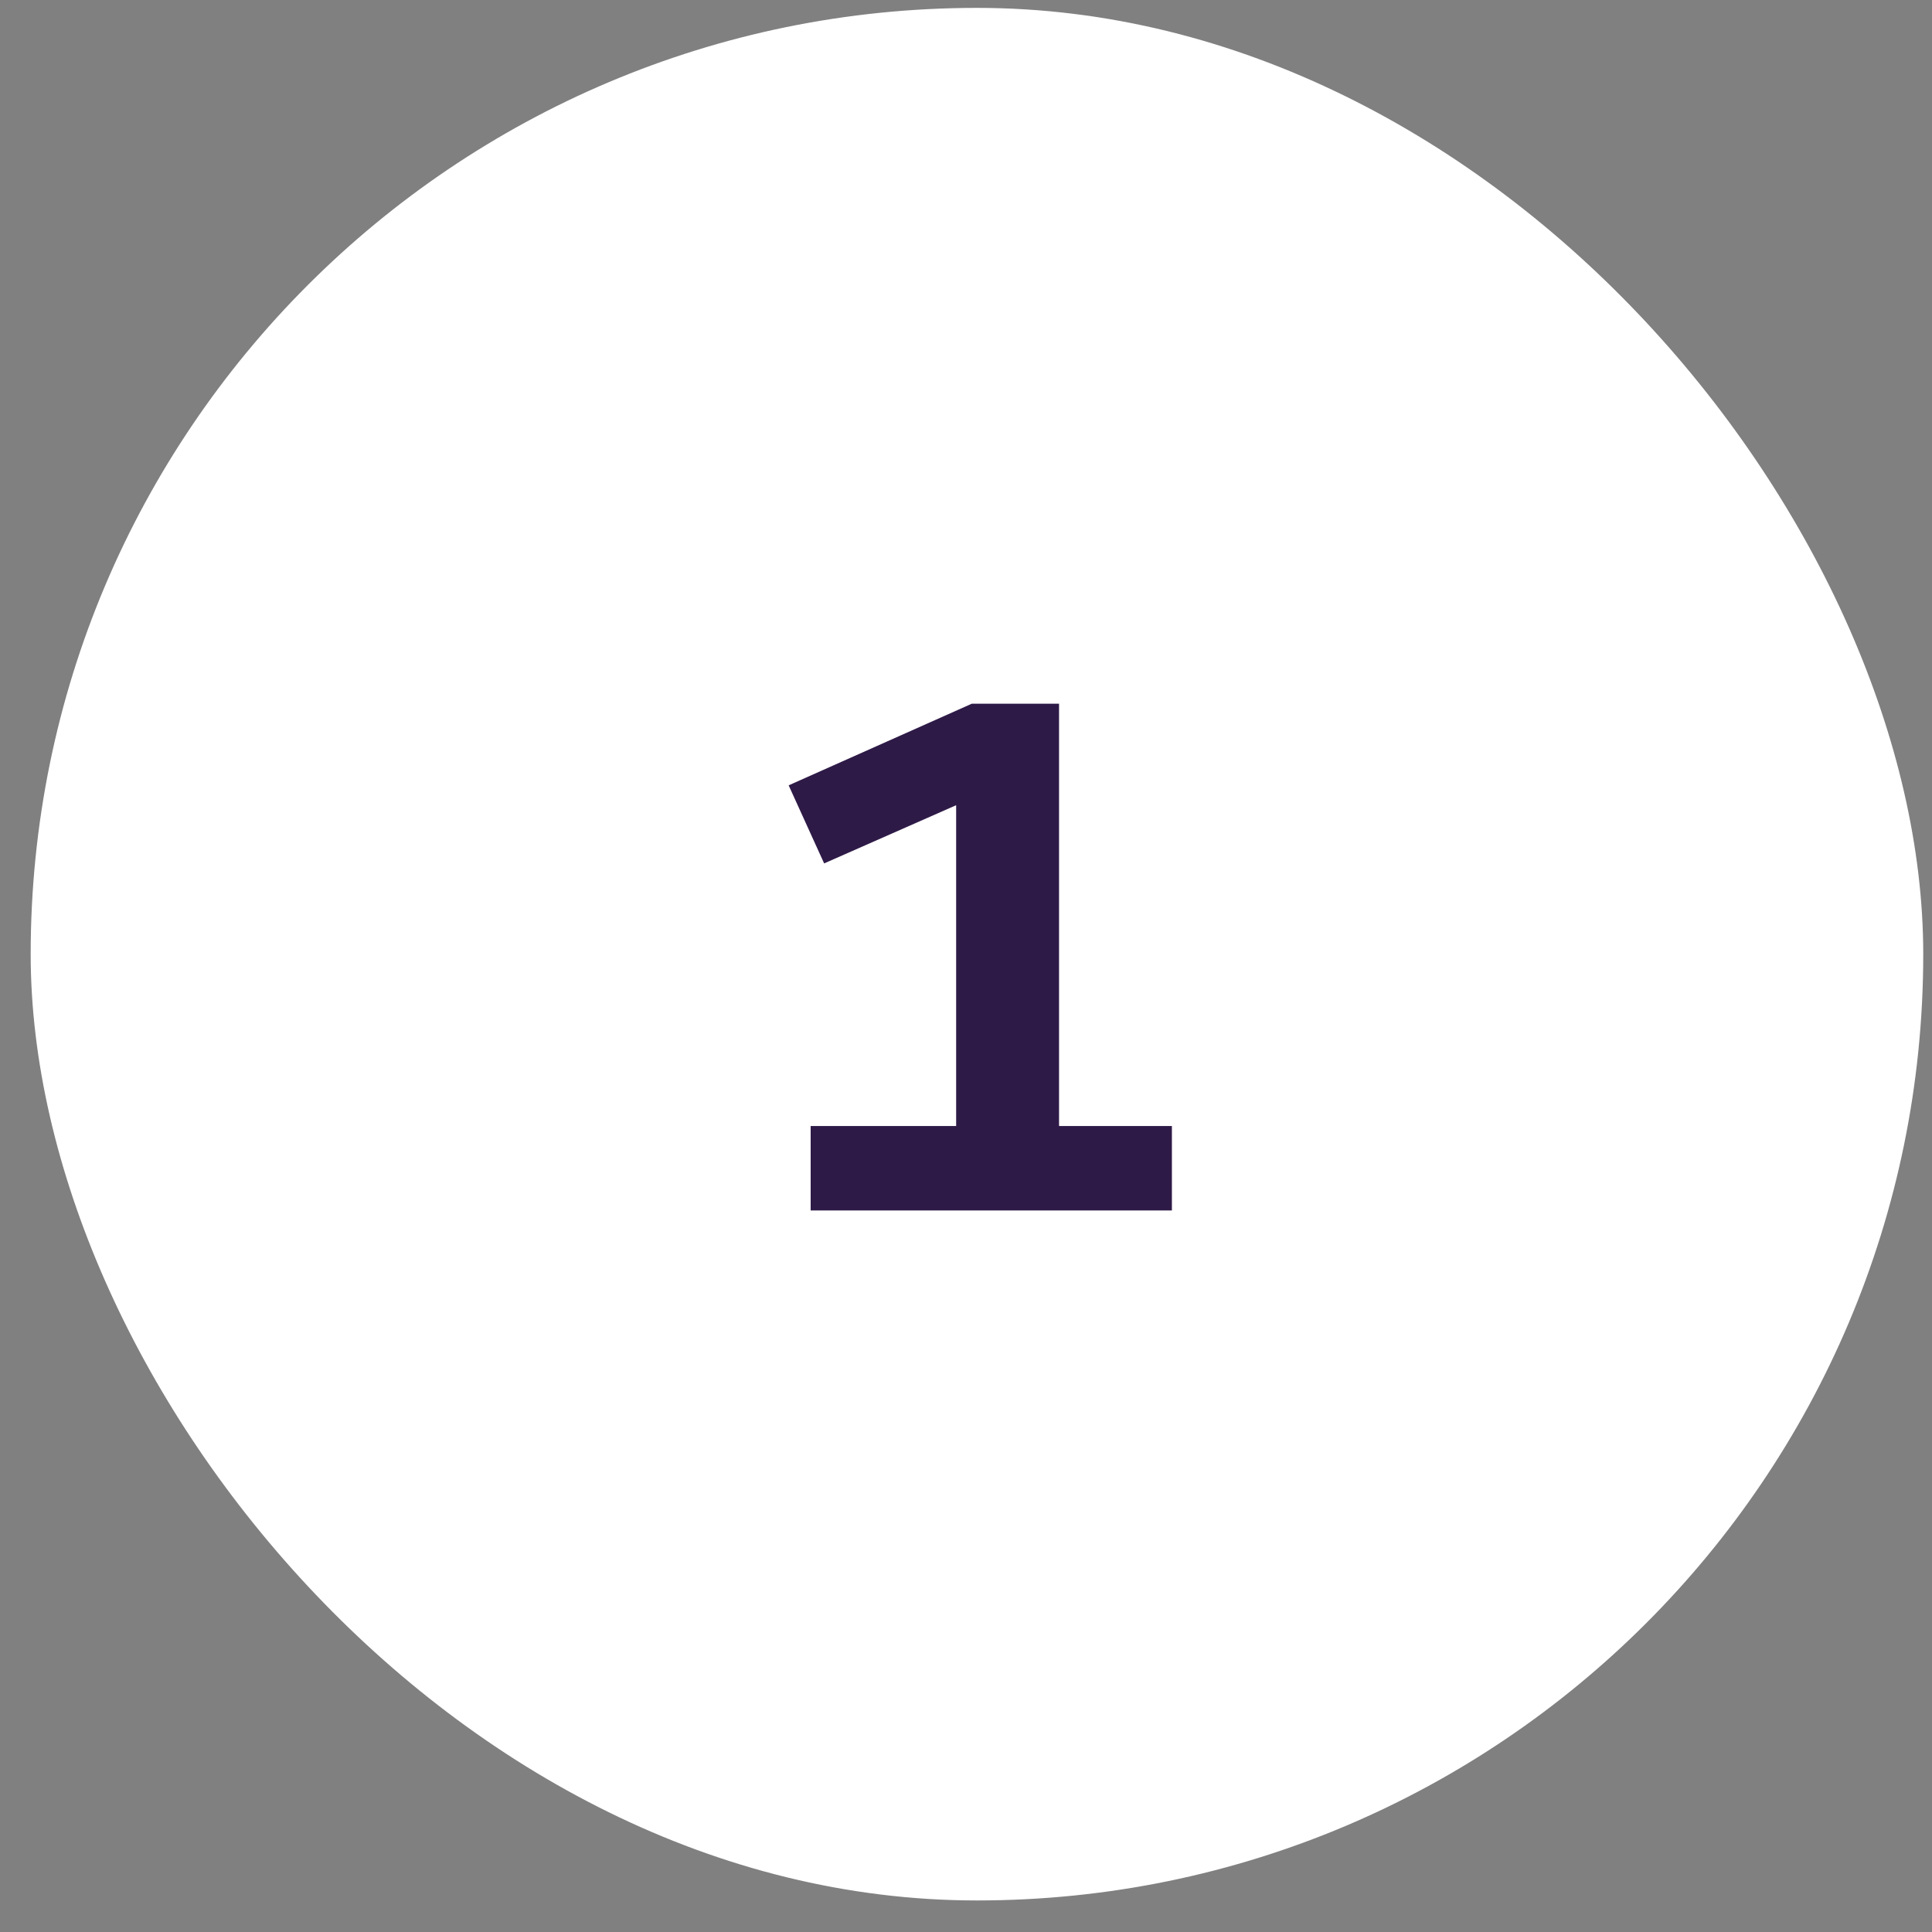
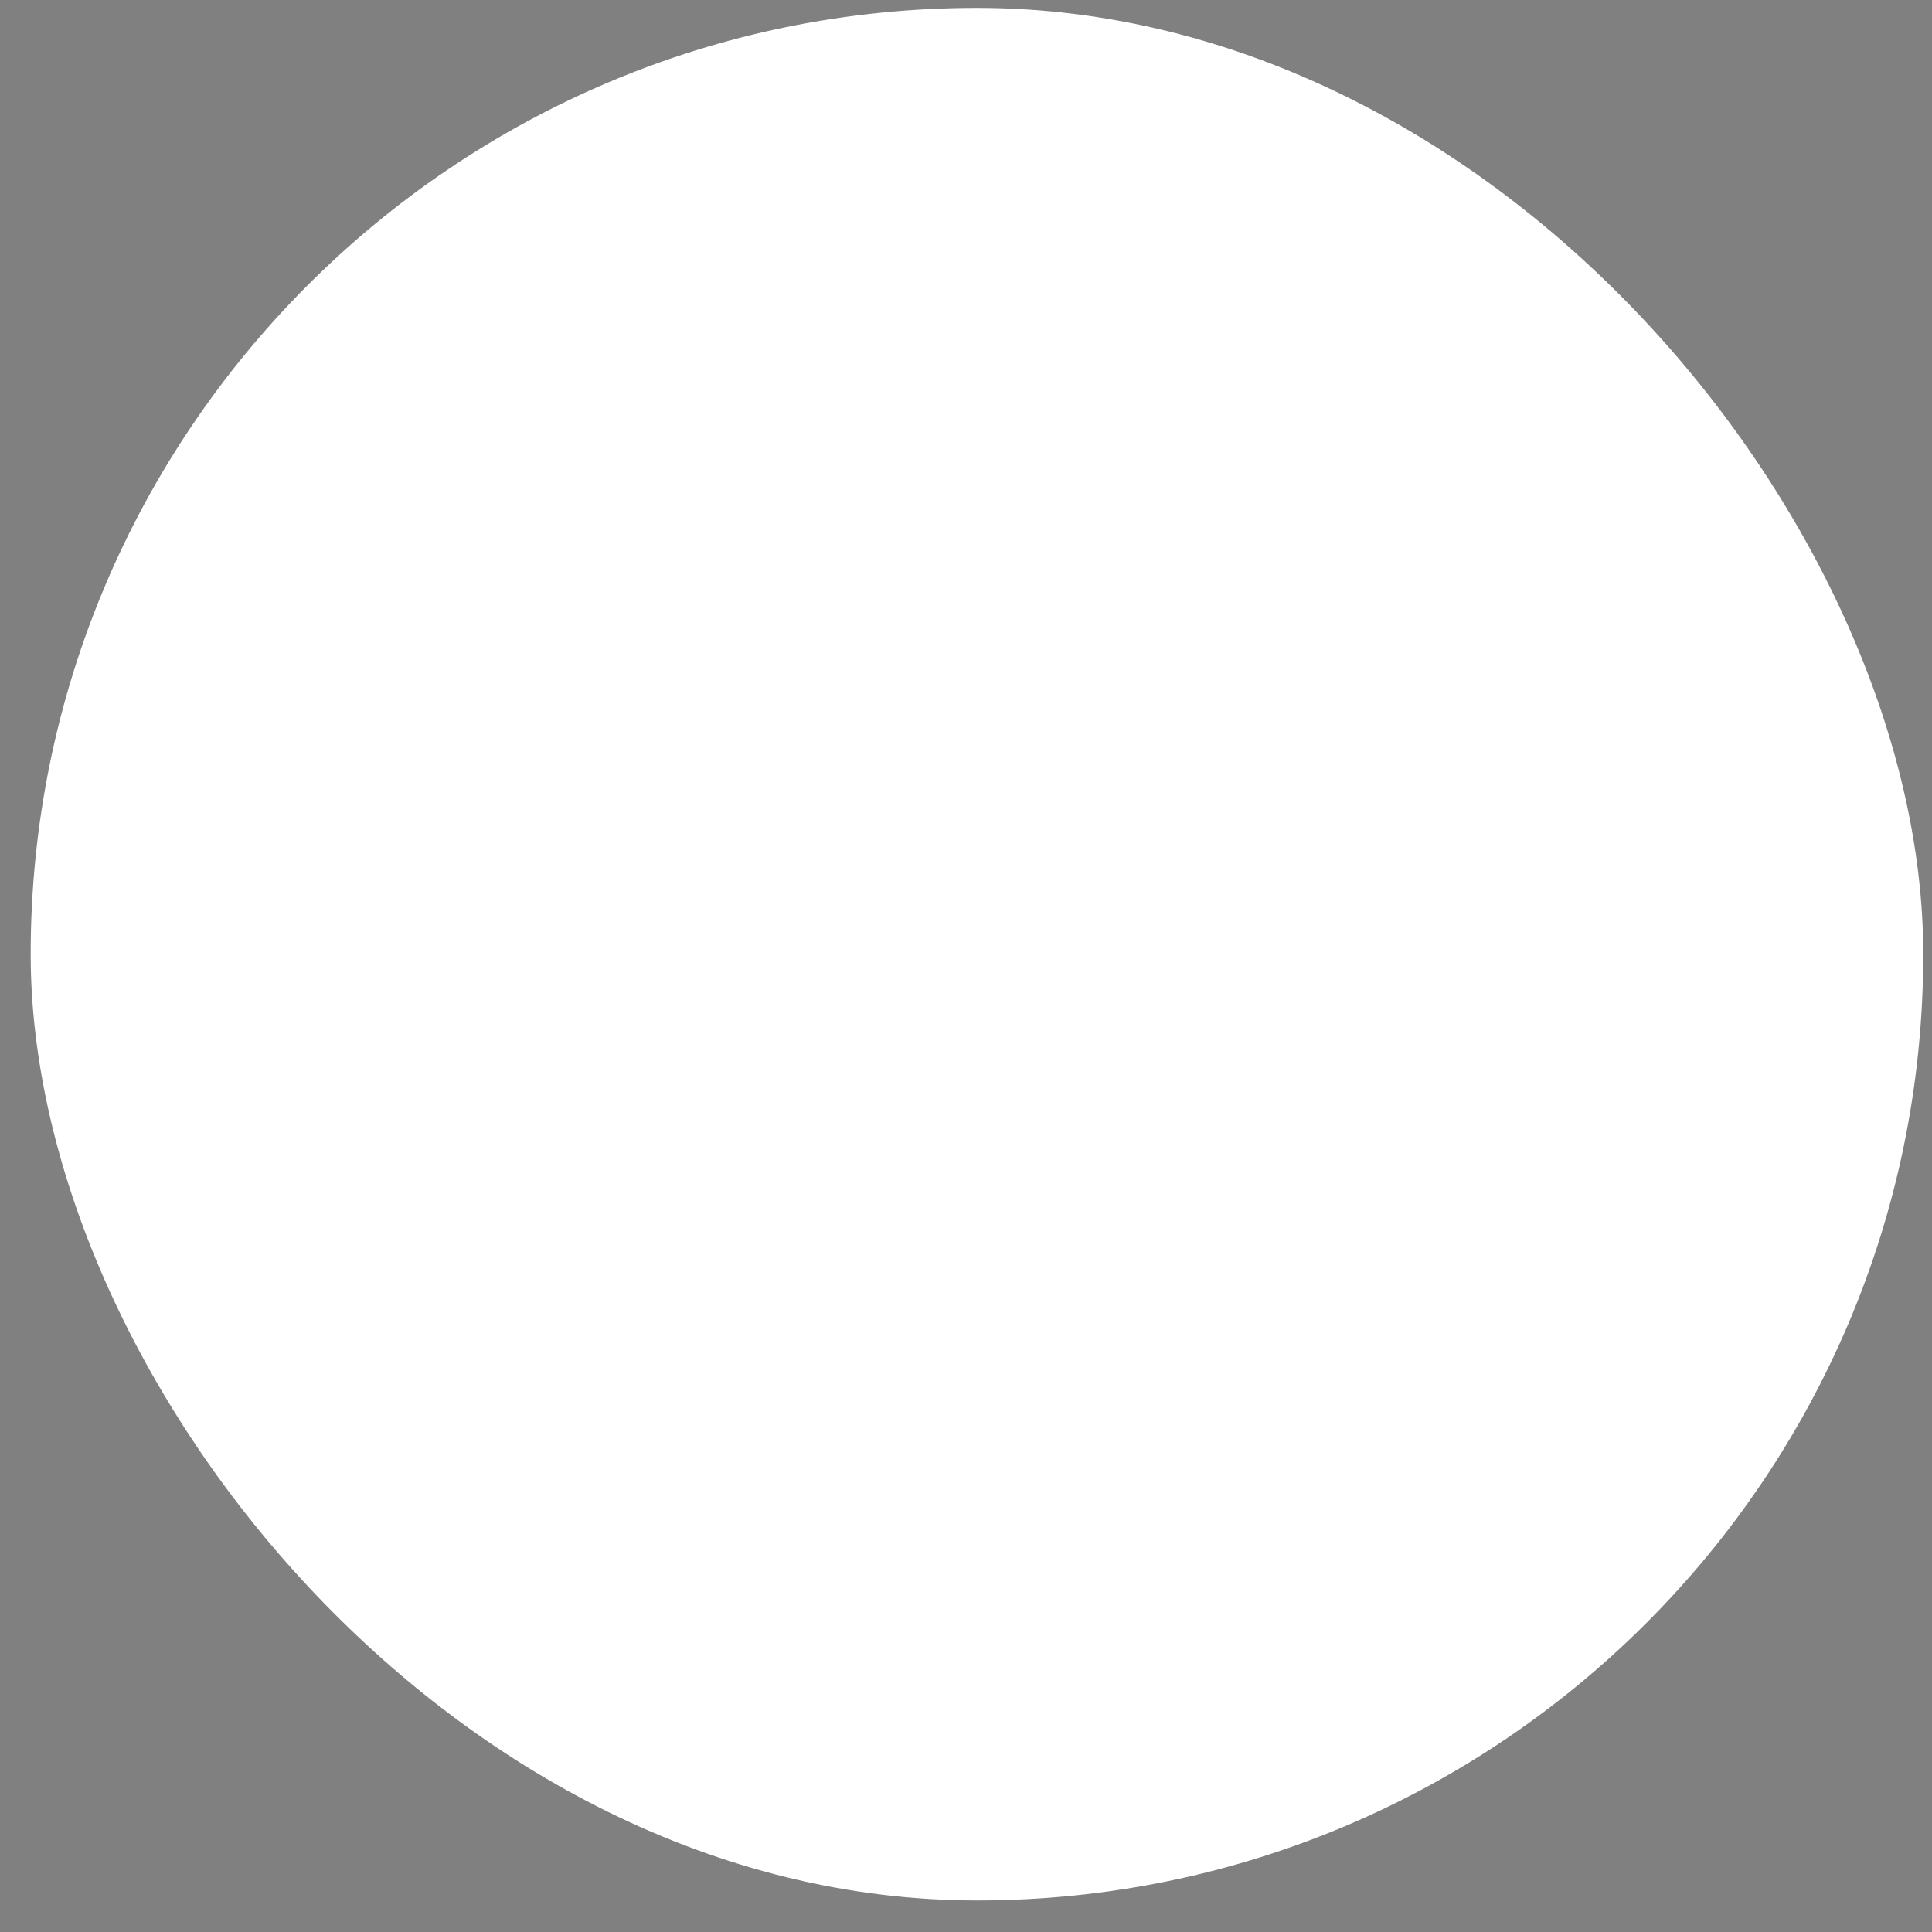
<svg xmlns="http://www.w3.org/2000/svg" width="49" height="49" viewBox="0 0 49 49" fill="none">
  <rect x="0" y="0" width="49" height="49" fill="#808080" stroke="none" />
  <rect x="0.778" y="0.2" width="48" height="48" rx="24" fill="white" />
-   <path d="M20.56 30.7V28.558H24.25V20.422L20.902 21.898L20.002 19.918L24.646 17.848H26.86V28.558H29.722V30.7H20.56Z" fill="#2E1A47" />
</svg>